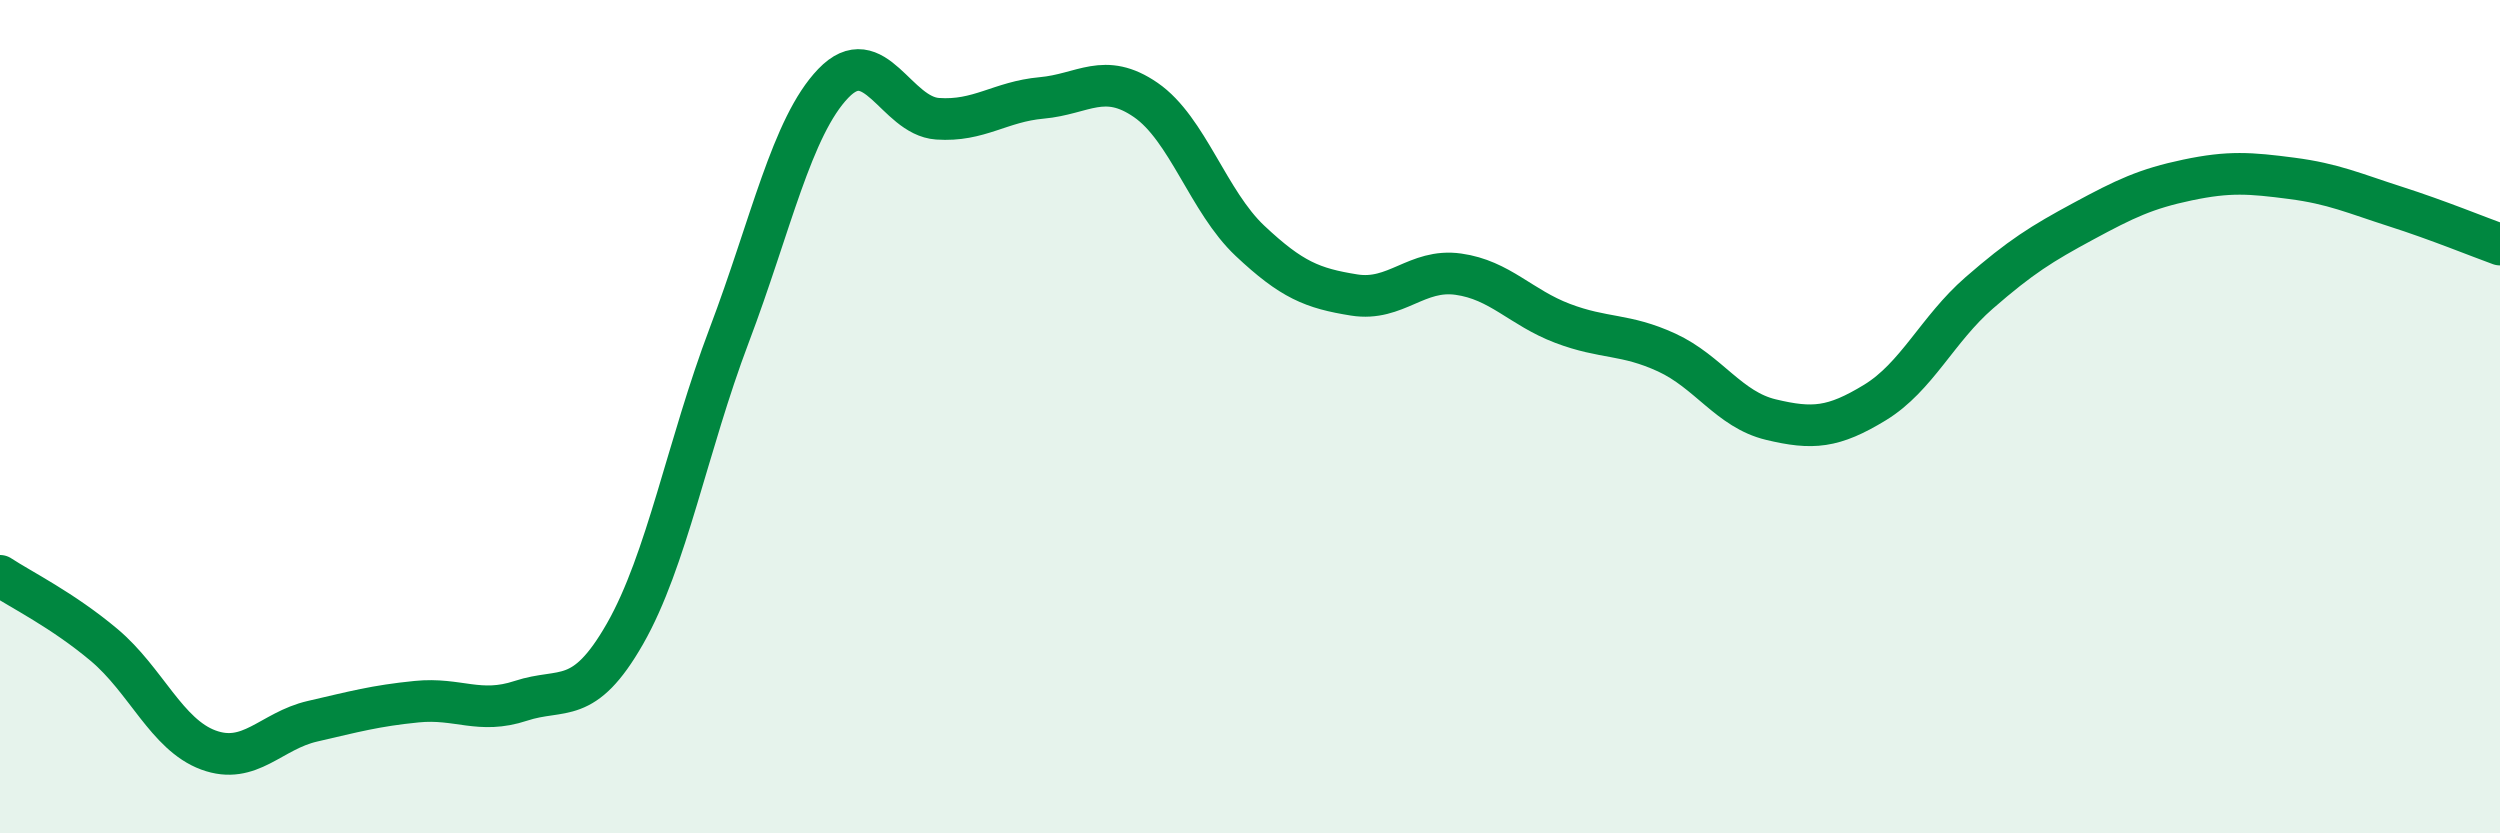
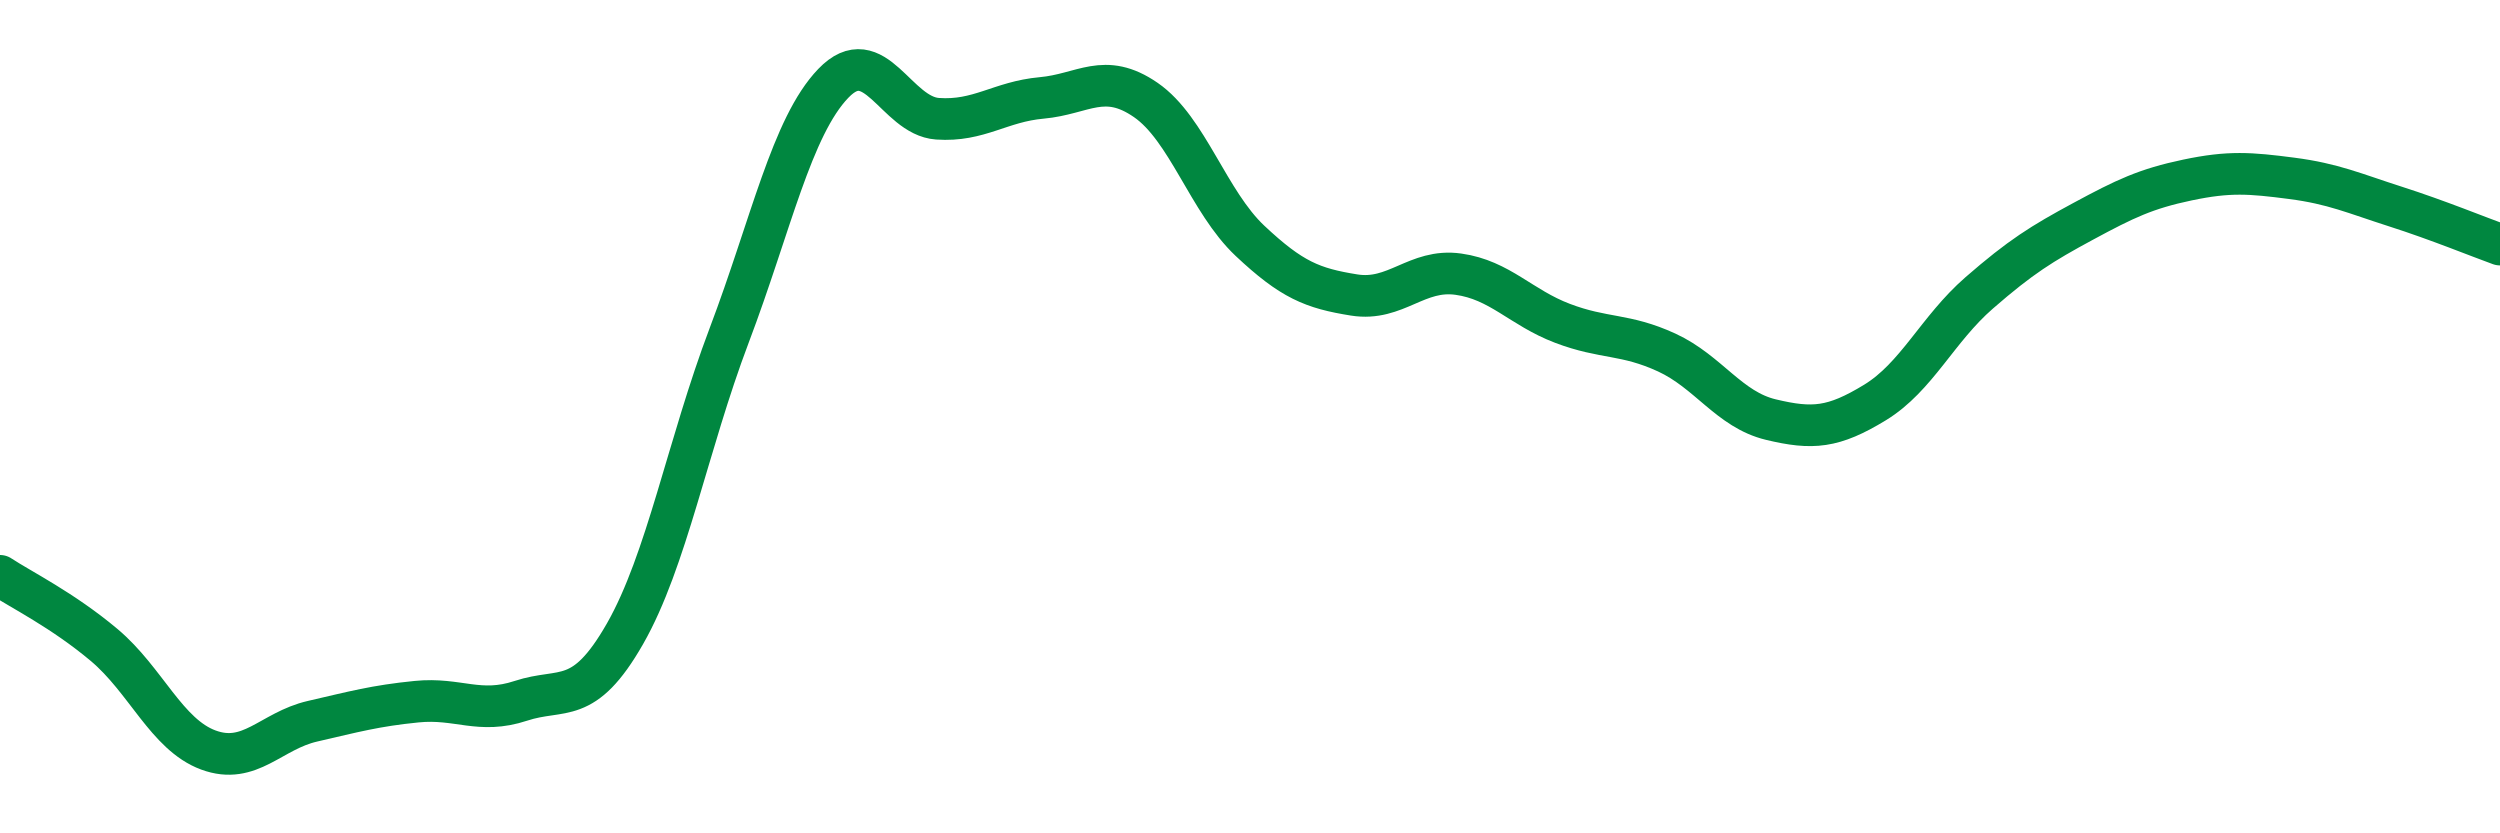
<svg xmlns="http://www.w3.org/2000/svg" width="60" height="20" viewBox="0 0 60 20">
-   <path d="M 0,13.82 C 0.5,14.15 1.5,14.64 2.5,15.48 C 3.5,16.32 4,17.63 5,18 C 6,18.37 6.5,17.54 7.5,17.31 C 8.5,17.08 9,16.94 10,16.84 C 11,16.74 11.5,17.15 12.5,16.82 C 13.5,16.49 14,16.96 15,15.21 C 16,13.46 16.5,10.69 17.5,8.05 C 18.5,5.41 19,3.04 20,2 C 21,0.96 21.5,2.78 22.5,2.85 C 23.5,2.92 24,2.44 25,2.35 C 26,2.26 26.5,1.71 27.5,2.4 C 28.5,3.09 29,4.84 30,5.78 C 31,6.72 31.5,6.92 32.5,7.08 C 33.5,7.24 34,6.44 35,6.58 C 36,6.72 36.5,7.38 37.5,7.76 C 38.5,8.14 39,8 40,8.46 C 41,8.92 41.5,9.83 42.5,10.07 C 43.5,10.31 44,10.27 45,9.66 C 46,9.05 46.5,7.9 47.5,7.03 C 48.5,6.16 49,5.85 50,5.31 C 51,4.77 51.5,4.53 52.5,4.32 C 53.5,4.11 54,4.15 55,4.28 C 56,4.41 56.5,4.64 57.5,4.96 C 58.5,5.28 59.5,5.69 60,5.87L60 20L0 20Z" fill="#008740" opacity="0.1" stroke-linecap="round" stroke-linejoin="round" />
  <path d="M 0,13.82 C 0.5,14.15 1.5,14.64 2.5,15.48 C 3.5,16.32 4,17.63 5,18 C 6,18.37 6.5,17.54 7.5,17.31 C 8.5,17.08 9,16.94 10,16.84 C 11,16.74 11.5,17.15 12.5,16.82 C 13.5,16.49 14,16.96 15,15.21 C 16,13.46 16.5,10.69 17.5,8.05 C 18.5,5.41 19,3.04 20,2 C 21,0.96 21.5,2.78 22.5,2.85 C 23.5,2.92 24,2.44 25,2.35 C 26,2.26 26.5,1.71 27.5,2.4 C 28.5,3.09 29,4.84 30,5.78 C 31,6.72 31.5,6.92 32.5,7.08 C 33.5,7.24 34,6.44 35,6.58 C 36,6.72 36.5,7.38 37.5,7.76 C 38.5,8.14 39,8 40,8.46 C 41,8.92 41.5,9.83 42.5,10.07 C 43.5,10.31 44,10.27 45,9.66 C 46,9.05 46.5,7.9 47.5,7.03 C 48.5,6.16 49,5.85 50,5.31 C 51,4.77 51.5,4.53 52.5,4.32 C 53.5,4.11 54,4.15 55,4.28 C 56,4.41 56.5,4.64 57.5,4.96 C 58.5,5.28 59.5,5.69 60,5.87" stroke="#008740" stroke-width="1" fill="none" stroke-linecap="round" stroke-linejoin="round" />
</svg>